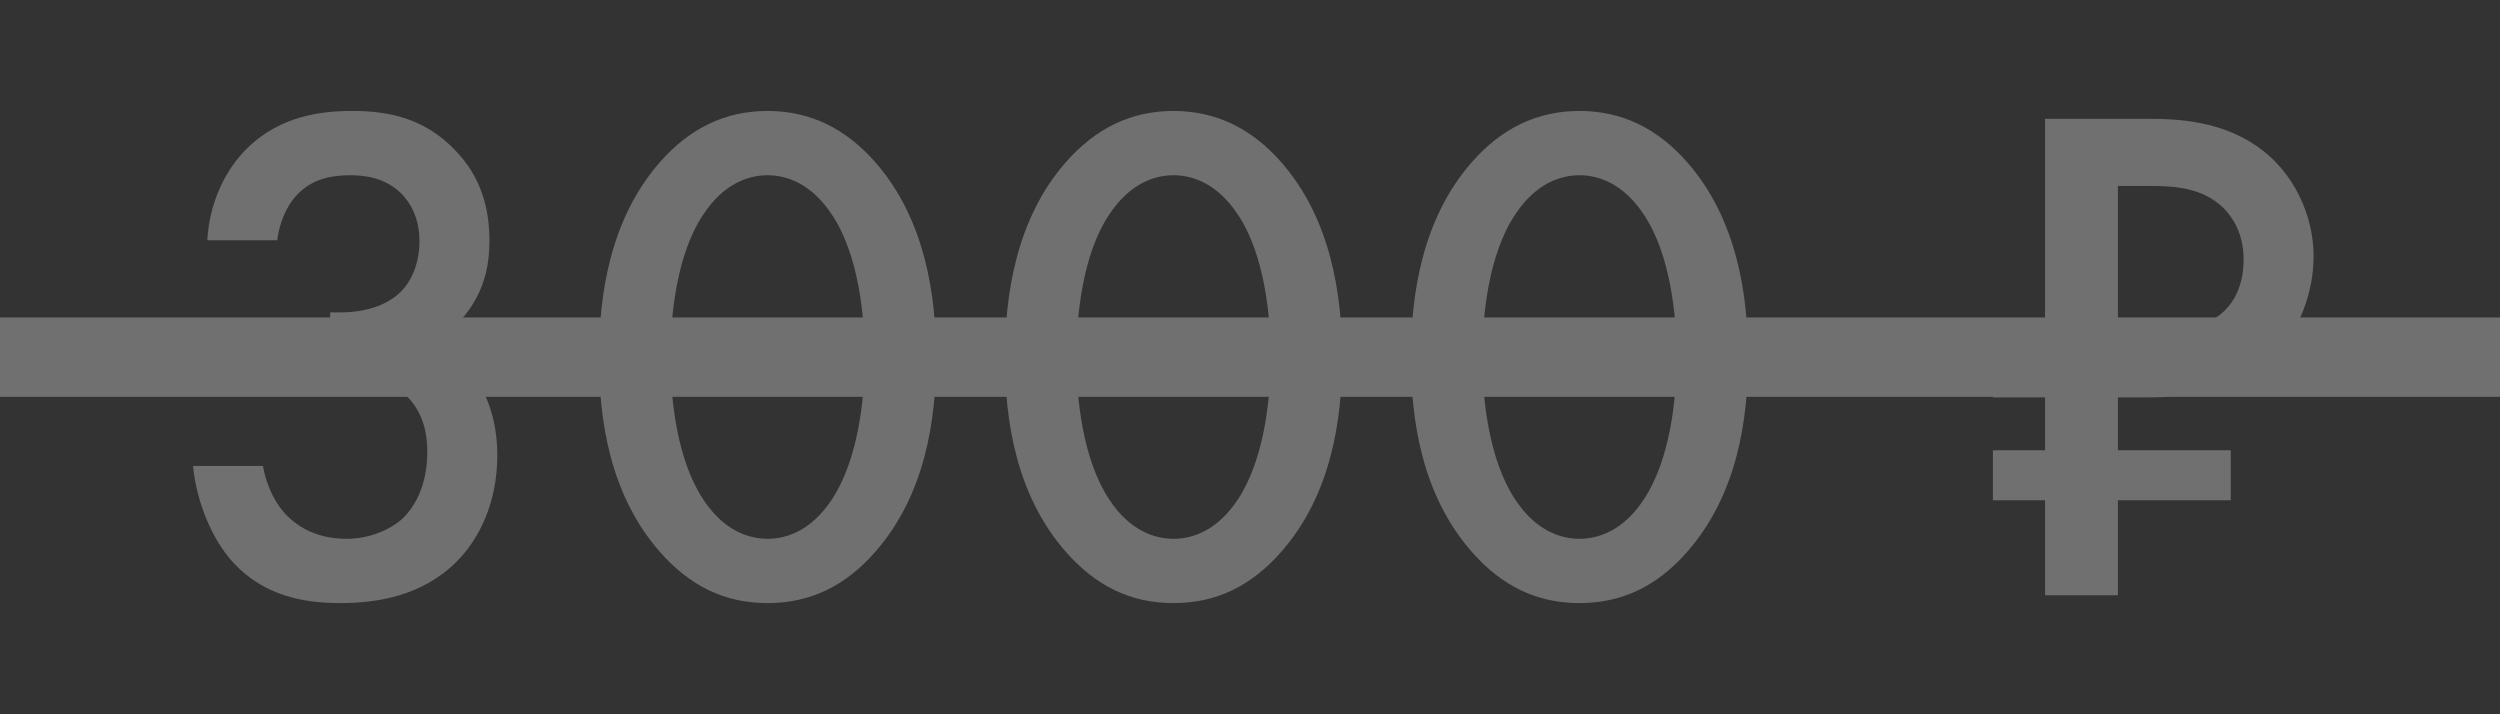
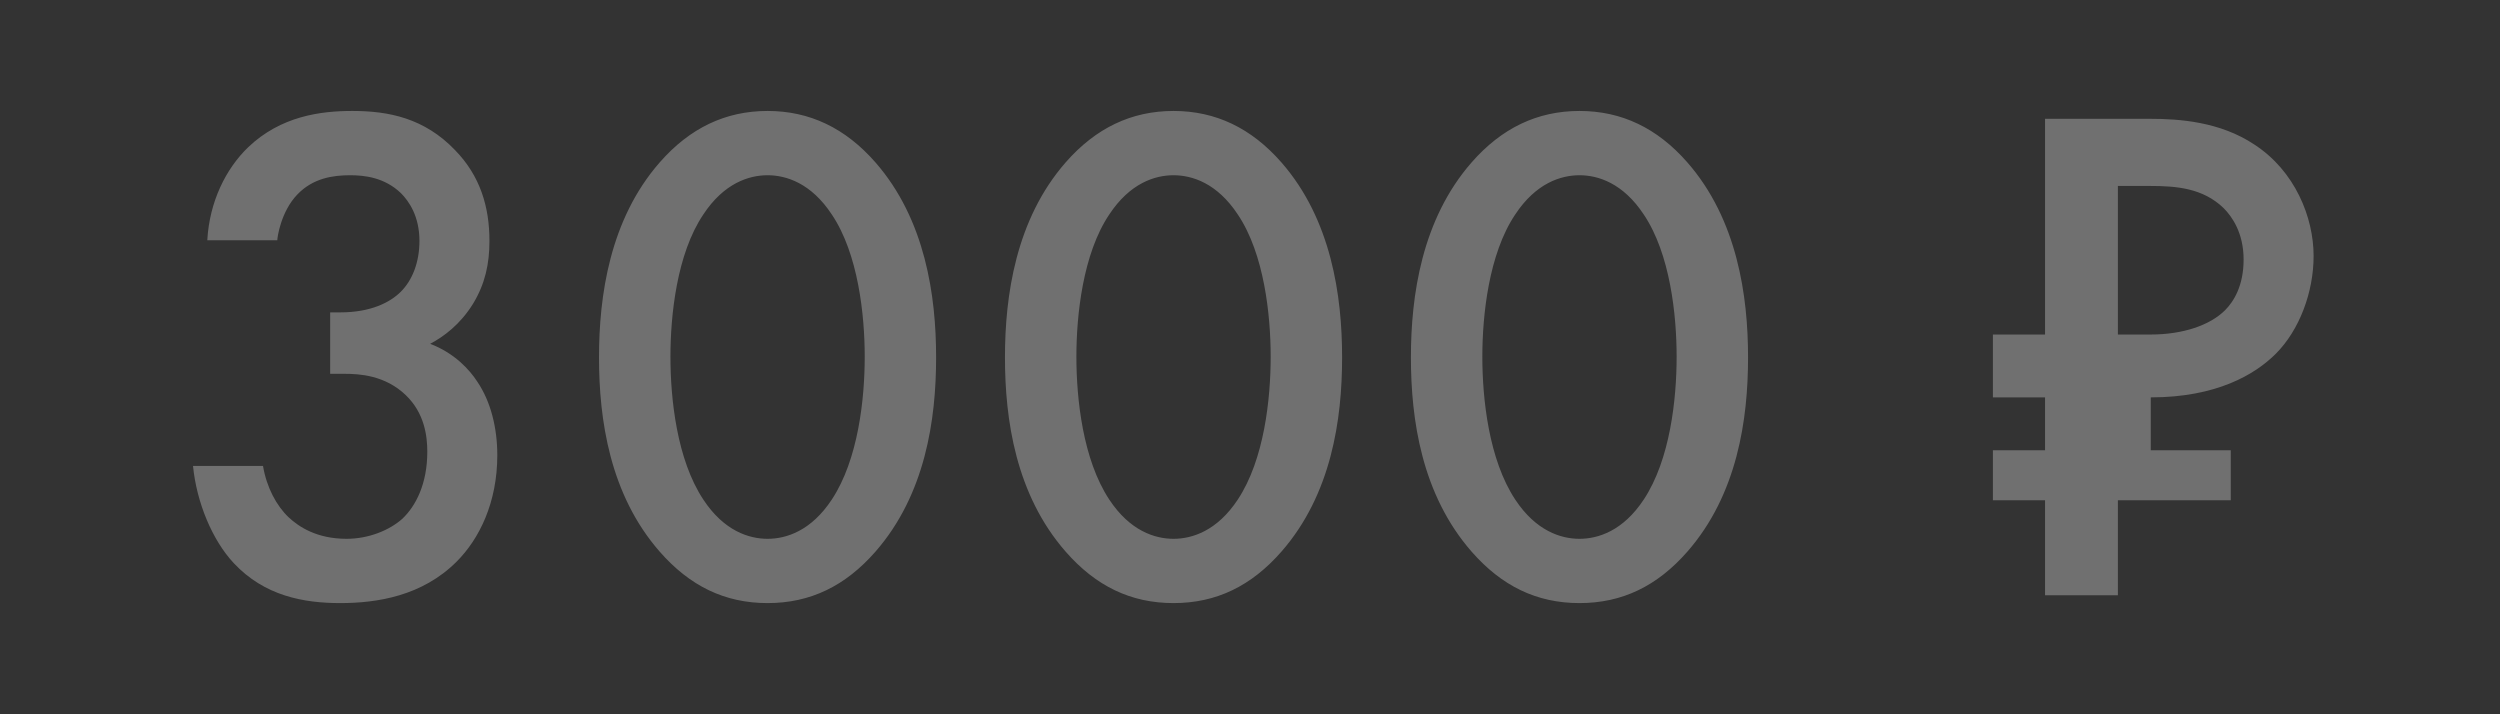
<svg xmlns="http://www.w3.org/2000/svg" width="63" height="18" viewBox="0 0 63 18" fill="none">
  <rect x="0" y="0" width="63" height="18" fill="#333333" stroke="none" />
  <g opacity="0.3">
-     <path d="M6.988 6.054H5.224C5.278 5.082 5.692 4.254 6.25 3.714C7.078 2.922 8.086 2.796 8.878 2.796C9.796 2.796 10.696 2.976 11.47 3.786C12.1 4.434 12.334 5.208 12.334 6.072C12.334 6.648 12.226 7.152 11.92 7.656C11.596 8.178 11.182 8.484 10.84 8.664C11.452 8.898 11.83 9.312 12.028 9.618C12.37 10.122 12.532 10.788 12.532 11.472C12.532 12.66 12.082 13.578 11.506 14.154C10.642 15.018 9.508 15.198 8.572 15.198C7.654 15.198 6.664 15.018 5.89 14.19C5.35 13.614 4.954 12.66 4.864 11.742H6.628C6.718 12.282 6.97 12.75 7.276 13.038C7.528 13.272 7.978 13.578 8.734 13.578C9.292 13.578 9.814 13.362 10.138 13.074C10.48 12.75 10.768 12.192 10.768 11.382C10.768 10.986 10.696 10.41 10.228 9.96C9.706 9.456 9.058 9.42 8.68 9.42H8.32V7.872H8.572C9.346 7.872 9.832 7.62 10.102 7.35C10.39 7.062 10.57 6.612 10.57 6.072C10.57 5.442 10.3 5.064 10.102 4.866C9.688 4.47 9.184 4.416 8.824 4.416C8.392 4.416 7.888 4.488 7.492 4.902C7.078 5.334 6.988 5.982 6.988 6.054ZM19.343 15.198C18.262 15.198 17.381 14.766 16.625 13.902C15.364 12.462 15.095 10.572 15.095 9.006C15.095 7.458 15.364 5.532 16.625 4.092C17.381 3.228 18.28 2.796 19.343 2.796C20.404 2.796 21.305 3.228 22.061 4.092C23.32 5.532 23.59 7.458 23.59 9.006C23.59 10.572 23.32 12.462 22.061 13.902C21.305 14.766 20.422 15.198 19.343 15.198ZM19.343 4.416C18.875 4.416 18.244 4.614 17.723 5.406C17.056 6.396 16.895 7.944 16.895 8.988C16.895 10.05 17.056 11.58 17.723 12.588C18.244 13.38 18.875 13.578 19.343 13.578C19.811 13.578 20.441 13.38 20.962 12.588C21.628 11.58 21.791 10.05 21.791 8.988C21.791 7.944 21.628 6.396 20.962 5.406C20.441 4.614 19.811 4.416 19.343 4.416ZM29.573 15.198C28.493 15.198 27.611 14.766 26.855 13.902C25.595 12.462 25.325 10.572 25.325 9.006C25.325 7.458 25.595 5.532 26.855 4.092C27.611 3.228 28.511 2.796 29.573 2.796C30.635 2.796 31.535 3.228 32.291 4.092C33.551 5.532 33.821 7.458 33.821 9.006C33.821 10.572 33.551 12.462 32.291 13.902C31.535 14.766 30.653 15.198 29.573 15.198ZM29.573 4.416C29.105 4.416 28.475 4.614 27.953 5.406C27.287 6.396 27.125 7.944 27.125 8.988C27.125 10.05 27.287 11.58 27.953 12.588C28.475 13.38 29.105 13.578 29.573 13.578C30.041 13.578 30.671 13.38 31.193 12.588C31.859 11.58 32.021 10.05 32.021 8.988C32.021 7.944 31.859 6.396 31.193 5.406C30.671 4.614 30.041 4.416 29.573 4.416ZM39.803 15.198C38.723 15.198 37.841 14.766 37.085 13.902C35.825 12.462 35.555 10.572 35.555 9.006C35.555 7.458 35.825 5.532 37.085 4.092C37.841 3.228 38.741 2.796 39.803 2.796C40.865 2.796 41.765 3.228 42.521 4.092C43.781 5.532 44.051 7.458 44.051 9.006C44.051 10.572 43.781 12.462 42.521 13.902C41.765 14.766 40.883 15.198 39.803 15.198ZM39.803 4.416C39.335 4.416 38.705 4.614 38.183 5.406C37.517 6.396 37.355 7.944 37.355 8.988C37.355 10.05 37.517 11.58 38.183 12.588C38.705 13.38 39.335 13.578 39.803 13.578C40.271 13.578 40.901 13.38 41.423 12.588C42.089 11.58 42.251 10.05 42.251 8.988C42.251 7.944 42.089 6.396 41.423 5.406C40.901 4.614 40.271 4.416 39.803 4.416ZM54.181 2.994C54.919 2.994 55.945 3.066 56.809 3.642C57.835 4.308 58.303 5.478 58.303 6.45C58.303 7.368 57.943 8.322 57.349 8.916C56.827 9.438 55.855 10.014 54.199 10.014H53.371V11.346H56.215V12.606H53.371V15H51.535V12.606H50.221V11.346H51.535V10.014H50.221V8.43H51.535V2.994H54.181ZM53.371 4.686V8.43H54.199C55.009 8.43 55.693 8.196 56.071 7.818C56.287 7.602 56.539 7.206 56.539 6.54C56.539 5.874 56.251 5.46 56.035 5.244C55.513 4.74 54.847 4.686 54.181 4.686H53.371Z" fill="white" />
-     <path d="M0 9L63 9" stroke="white" stroke-width="2" />
+     <path d="M6.988 6.054H5.224C5.278 5.082 5.692 4.254 6.25 3.714C7.078 2.922 8.086 2.796 8.878 2.796C9.796 2.796 10.696 2.976 11.47 3.786C12.1 4.434 12.334 5.208 12.334 6.072C12.334 6.648 12.226 7.152 11.92 7.656C11.596 8.178 11.182 8.484 10.84 8.664C11.452 8.898 11.83 9.312 12.028 9.618C12.37 10.122 12.532 10.788 12.532 11.472C12.532 12.66 12.082 13.578 11.506 14.154C10.642 15.018 9.508 15.198 8.572 15.198C7.654 15.198 6.664 15.018 5.89 14.19C5.35 13.614 4.954 12.66 4.864 11.742H6.628C6.718 12.282 6.97 12.75 7.276 13.038C7.528 13.272 7.978 13.578 8.734 13.578C9.292 13.578 9.814 13.362 10.138 13.074C10.48 12.75 10.768 12.192 10.768 11.382C10.768 10.986 10.696 10.41 10.228 9.96C9.706 9.456 9.058 9.42 8.68 9.42H8.32V7.872H8.572C9.346 7.872 9.832 7.62 10.102 7.35C10.39 7.062 10.57 6.612 10.57 6.072C10.57 5.442 10.3 5.064 10.102 4.866C9.688 4.47 9.184 4.416 8.824 4.416C8.392 4.416 7.888 4.488 7.492 4.902C7.078 5.334 6.988 5.982 6.988 6.054ZM19.343 15.198C18.262 15.198 17.381 14.766 16.625 13.902C15.364 12.462 15.095 10.572 15.095 9.006C15.095 7.458 15.364 5.532 16.625 4.092C17.381 3.228 18.28 2.796 19.343 2.796C20.404 2.796 21.305 3.228 22.061 4.092C23.32 5.532 23.59 7.458 23.59 9.006C23.59 10.572 23.32 12.462 22.061 13.902C21.305 14.766 20.422 15.198 19.343 15.198ZM19.343 4.416C18.875 4.416 18.244 4.614 17.723 5.406C17.056 6.396 16.895 7.944 16.895 8.988C16.895 10.05 17.056 11.58 17.723 12.588C18.244 13.38 18.875 13.578 19.343 13.578C19.811 13.578 20.441 13.38 20.962 12.588C21.628 11.58 21.791 10.05 21.791 8.988C21.791 7.944 21.628 6.396 20.962 5.406C20.441 4.614 19.811 4.416 19.343 4.416ZM29.573 15.198C28.493 15.198 27.611 14.766 26.855 13.902C25.595 12.462 25.325 10.572 25.325 9.006C25.325 7.458 25.595 5.532 26.855 4.092C27.611 3.228 28.511 2.796 29.573 2.796C30.635 2.796 31.535 3.228 32.291 4.092C33.551 5.532 33.821 7.458 33.821 9.006C33.821 10.572 33.551 12.462 32.291 13.902C31.535 14.766 30.653 15.198 29.573 15.198ZM29.573 4.416C29.105 4.416 28.475 4.614 27.953 5.406C27.287 6.396 27.125 7.944 27.125 8.988C27.125 10.05 27.287 11.58 27.953 12.588C28.475 13.38 29.105 13.578 29.573 13.578C30.041 13.578 30.671 13.38 31.193 12.588C31.859 11.58 32.021 10.05 32.021 8.988C32.021 7.944 31.859 6.396 31.193 5.406C30.671 4.614 30.041 4.416 29.573 4.416ZM39.803 15.198C38.723 15.198 37.841 14.766 37.085 13.902C35.825 12.462 35.555 10.572 35.555 9.006C35.555 7.458 35.825 5.532 37.085 4.092C37.841 3.228 38.741 2.796 39.803 2.796C40.865 2.796 41.765 3.228 42.521 4.092C43.781 5.532 44.051 7.458 44.051 9.006C44.051 10.572 43.781 12.462 42.521 13.902C41.765 14.766 40.883 15.198 39.803 15.198ZM39.803 4.416C39.335 4.416 38.705 4.614 38.183 5.406C37.517 6.396 37.355 7.944 37.355 8.988C37.355 10.05 37.517 11.58 38.183 12.588C38.705 13.38 39.335 13.578 39.803 13.578C40.271 13.578 40.901 13.38 41.423 12.588C42.089 11.58 42.251 10.05 42.251 8.988C42.251 7.944 42.089 6.396 41.423 5.406C40.901 4.614 40.271 4.416 39.803 4.416ZM54.181 2.994C54.919 2.994 55.945 3.066 56.809 3.642C57.835 4.308 58.303 5.478 58.303 6.45C58.303 7.368 57.943 8.322 57.349 8.916C56.827 9.438 55.855 10.014 54.199 10.014V11.346H56.215V12.606H53.371V15H51.535V12.606H50.221V11.346H51.535V10.014H50.221V8.43H51.535V2.994H54.181ZM53.371 4.686V8.43H54.199C55.009 8.43 55.693 8.196 56.071 7.818C56.287 7.602 56.539 7.206 56.539 6.54C56.539 5.874 56.251 5.46 56.035 5.244C55.513 4.74 54.847 4.686 54.181 4.686H53.371Z" fill="white" />
  </g>
</svg>